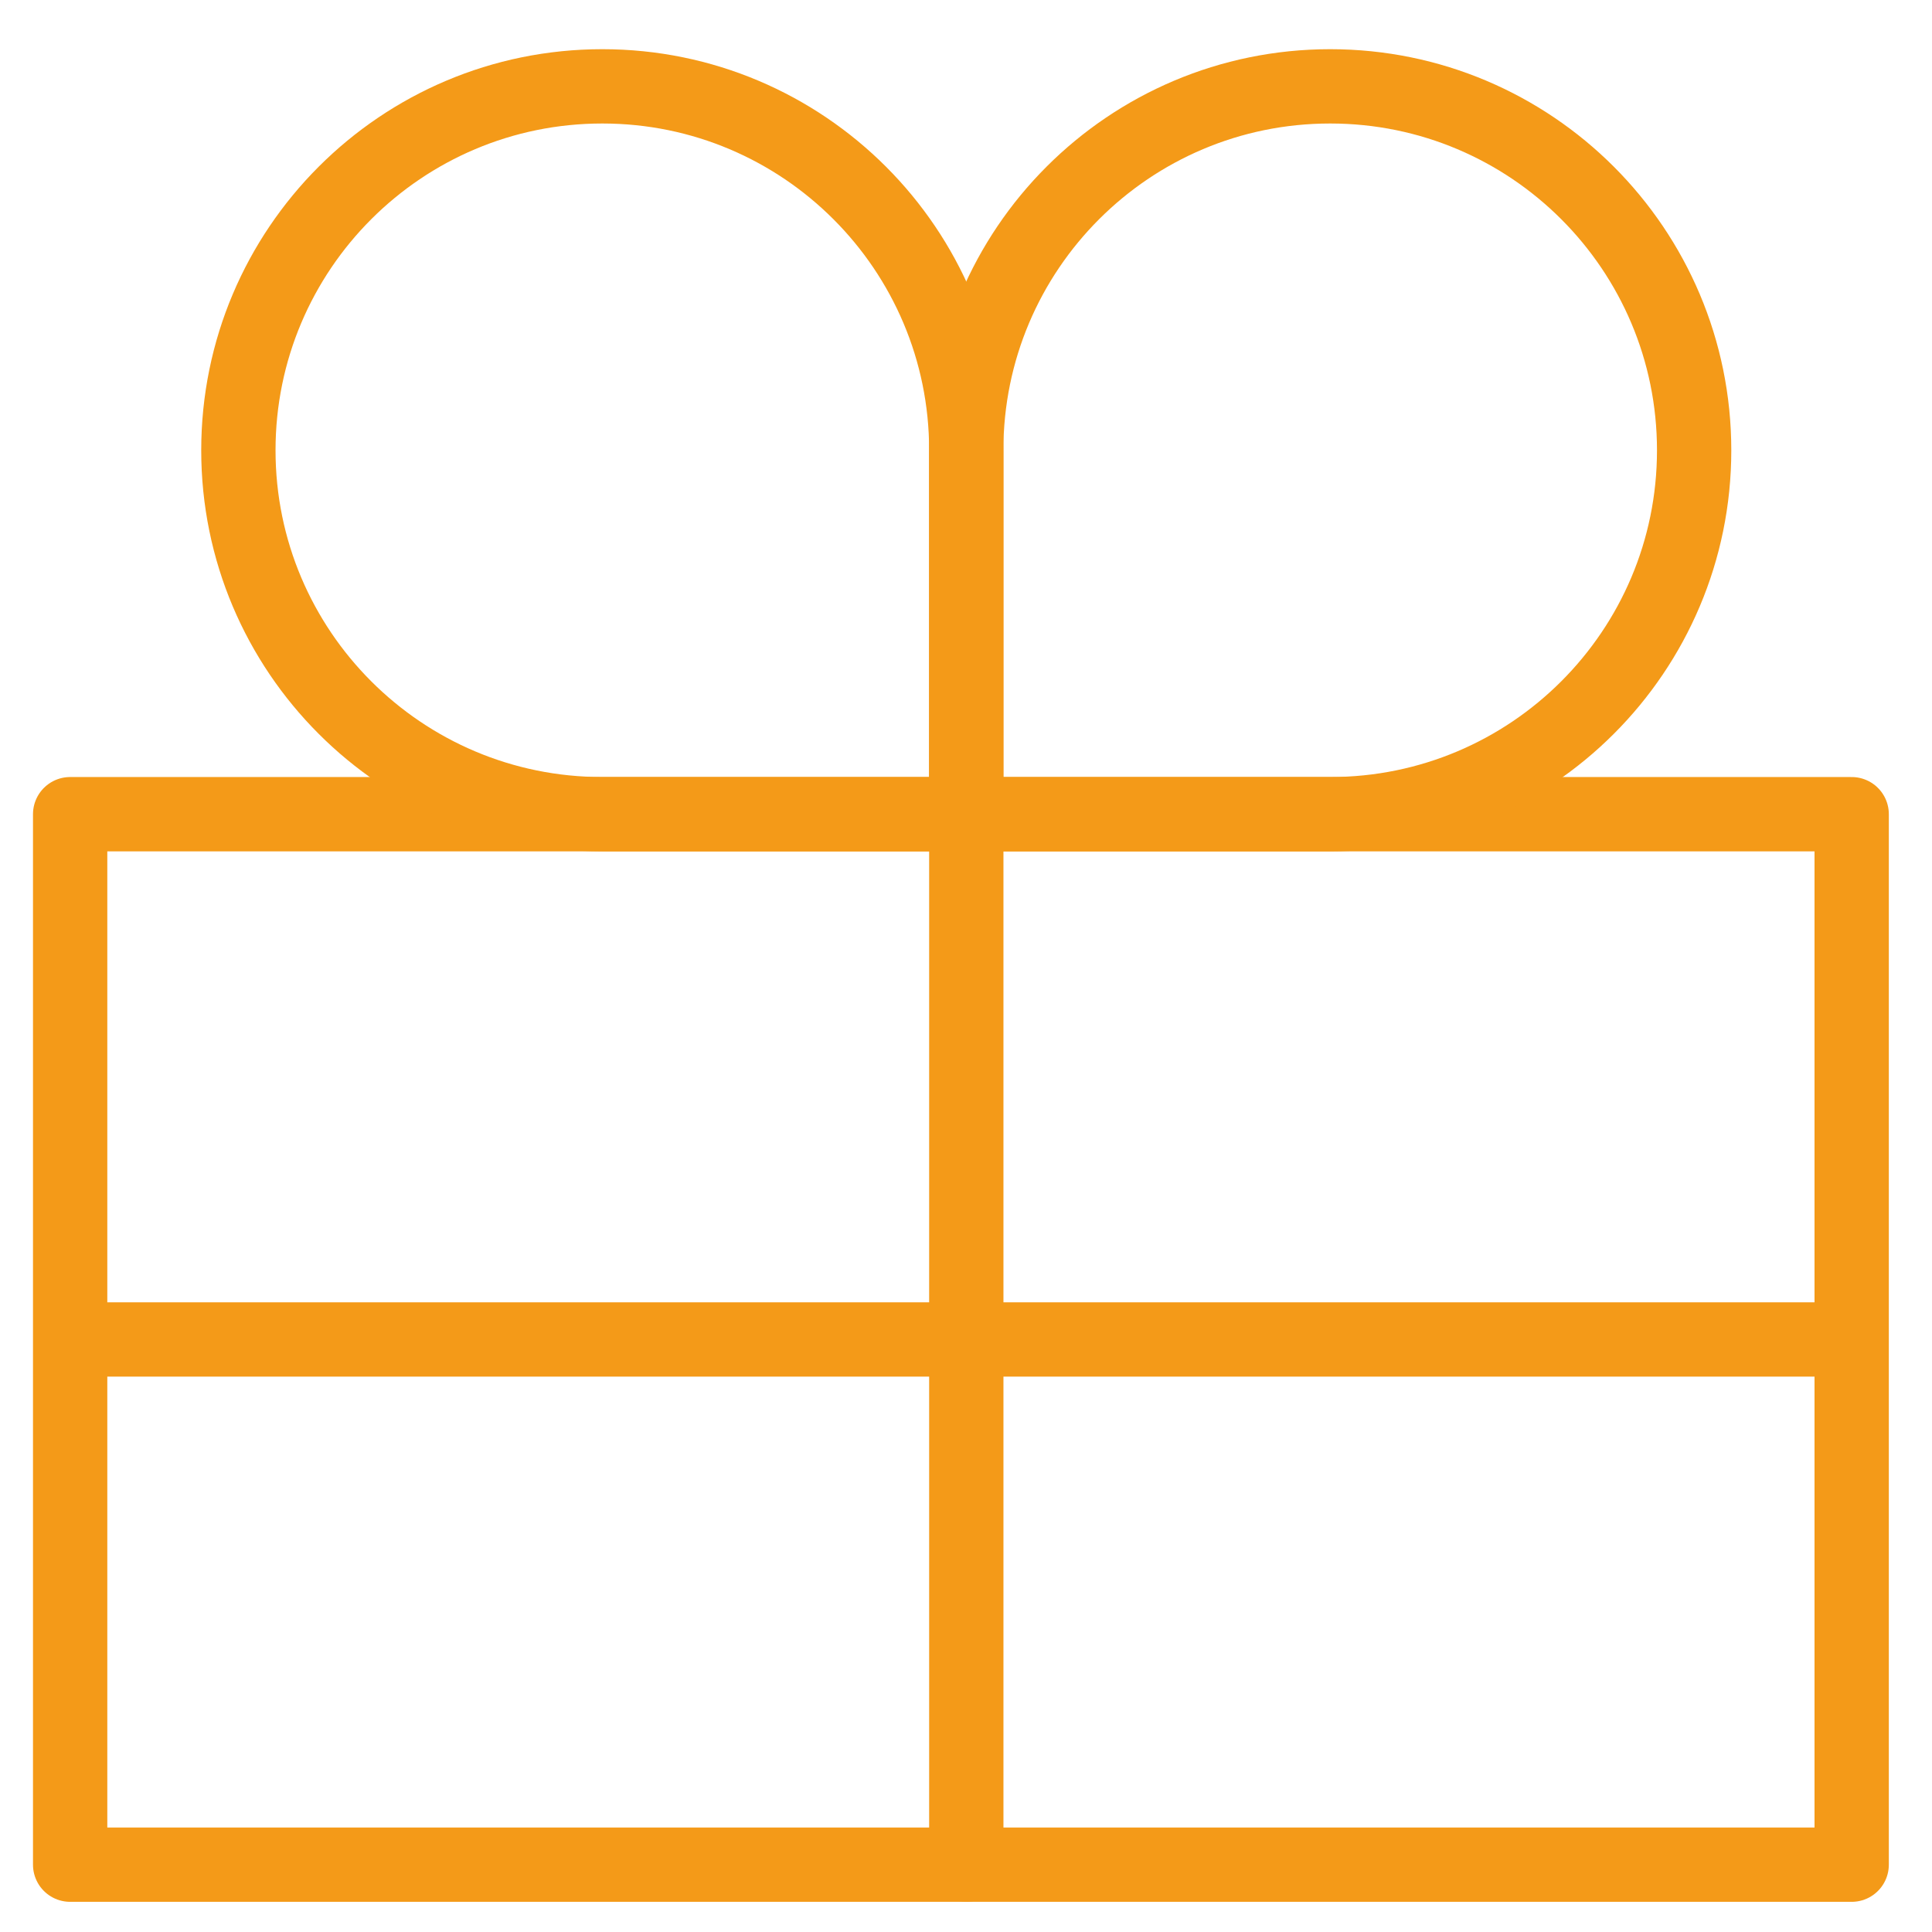
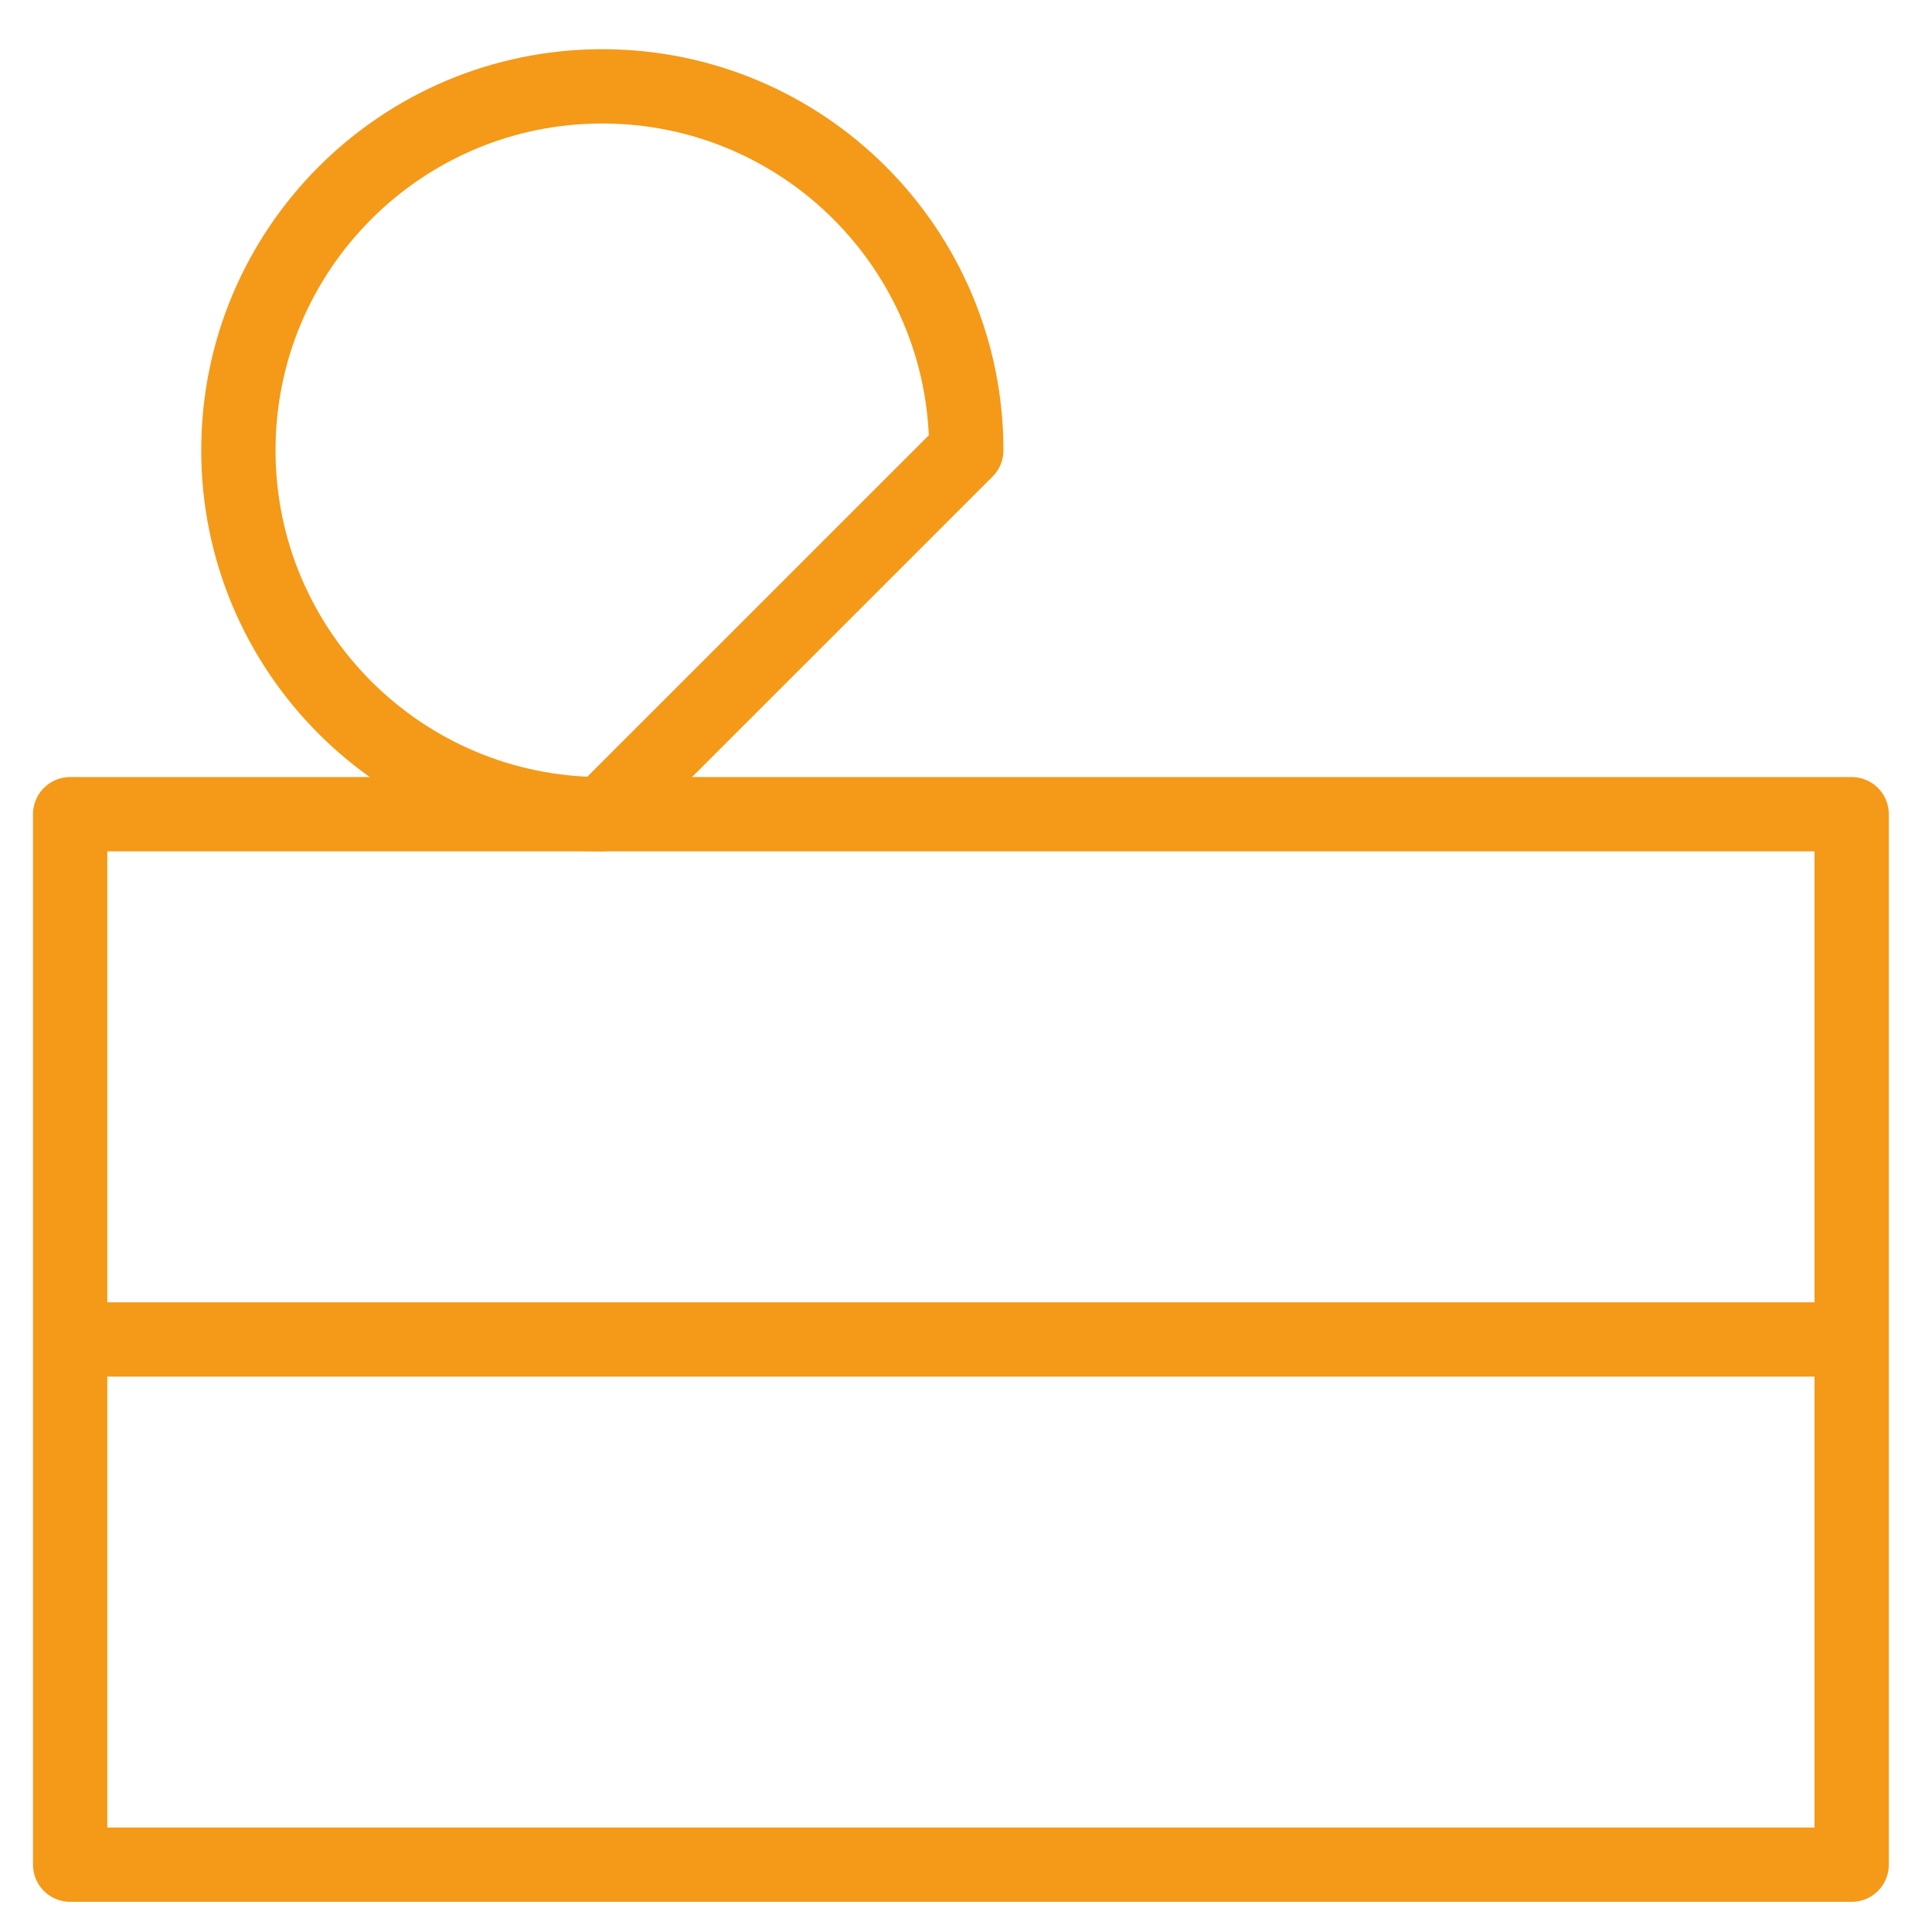
<svg xmlns="http://www.w3.org/2000/svg" width="26px" height="26px" viewBox="0 0 26 26" version="1.1">
  <title>icono-regalo</title>
  <desc>Created with Sketch.</desc>
  <defs />
  <g id="Page-1" stroke="none" stroke-width="1" fill="none" fill-rule="evenodd" stroke-linecap="round" stroke-linejoin="round">
    <g id="00_mauco-intro" transform="translate(-689, -675)" stroke="#F49A18">
      <g id="Page-1" transform="translate(430, 414)">
        <g id="icono-regalo" transform="translate(259, 262)">
          <polygon id="Stroke-15" points="0.944 24.094 24.919 24.094 24.919 9.957 0.944 9.957" />
-           <path d="M8.106,0.162 C5.401,0.162 3.208,2.355 3.208,5.06 C3.208,7.764 5.401,9.957 8.106,9.957 L13.004,9.957 L13.004,5.06 C13.004,2.355 10.811,0.162 8.106,0.162 Z" id="Stroke-16" />
-           <path d="M17.901,0.162 C20.606,0.162 22.799,2.355 22.799,5.06 C22.799,7.764 20.606,9.957 17.901,9.957 L13.003,9.957 L13.003,5.06 C13.003,2.355 15.196,0.162 17.901,0.162 Z" id="Stroke-17" />
-           <path d="M13.004,9.957 L13.004,24.094" id="Stroke-18" />
+           <path d="M8.106,0.162 C5.401,0.162 3.208,2.355 3.208,5.06 C3.208,7.764 5.401,9.957 8.106,9.957 L13.004,5.06 C13.004,2.355 10.811,0.162 8.106,0.162 Z" id="Stroke-16" />
          <path d="M1.089,17.026 L24.473,17.026" id="Stroke-19" />
        </g>
      </g>
    </g>
  </g>
</svg>